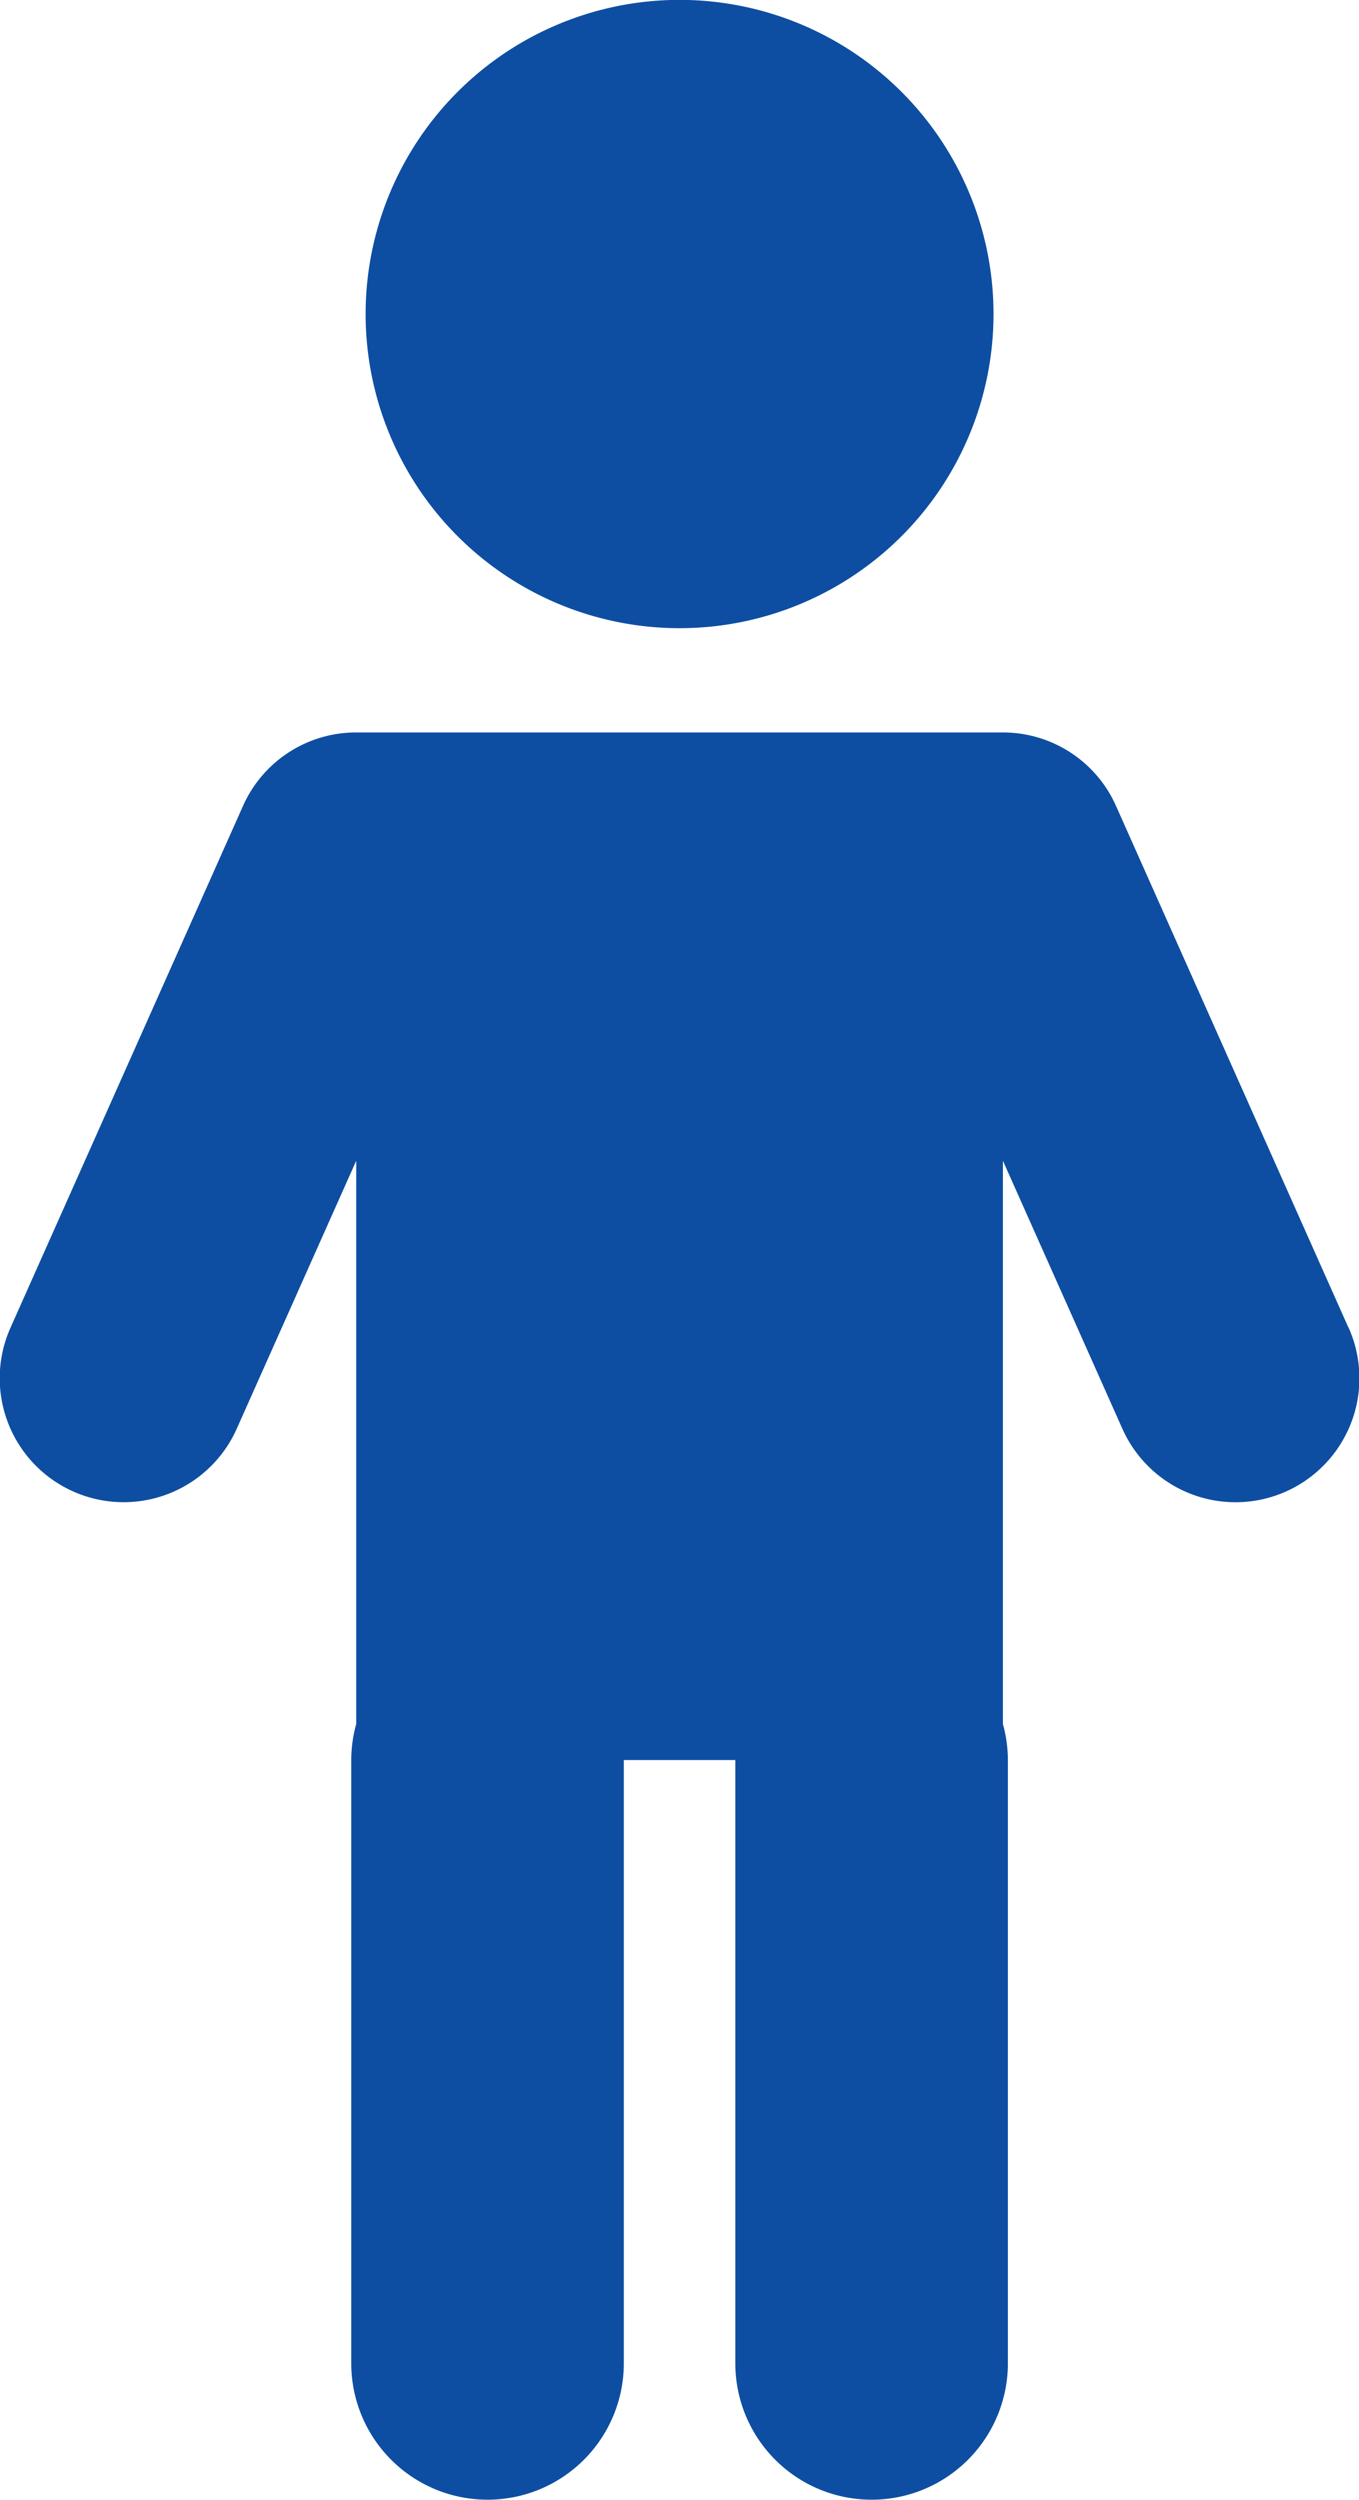
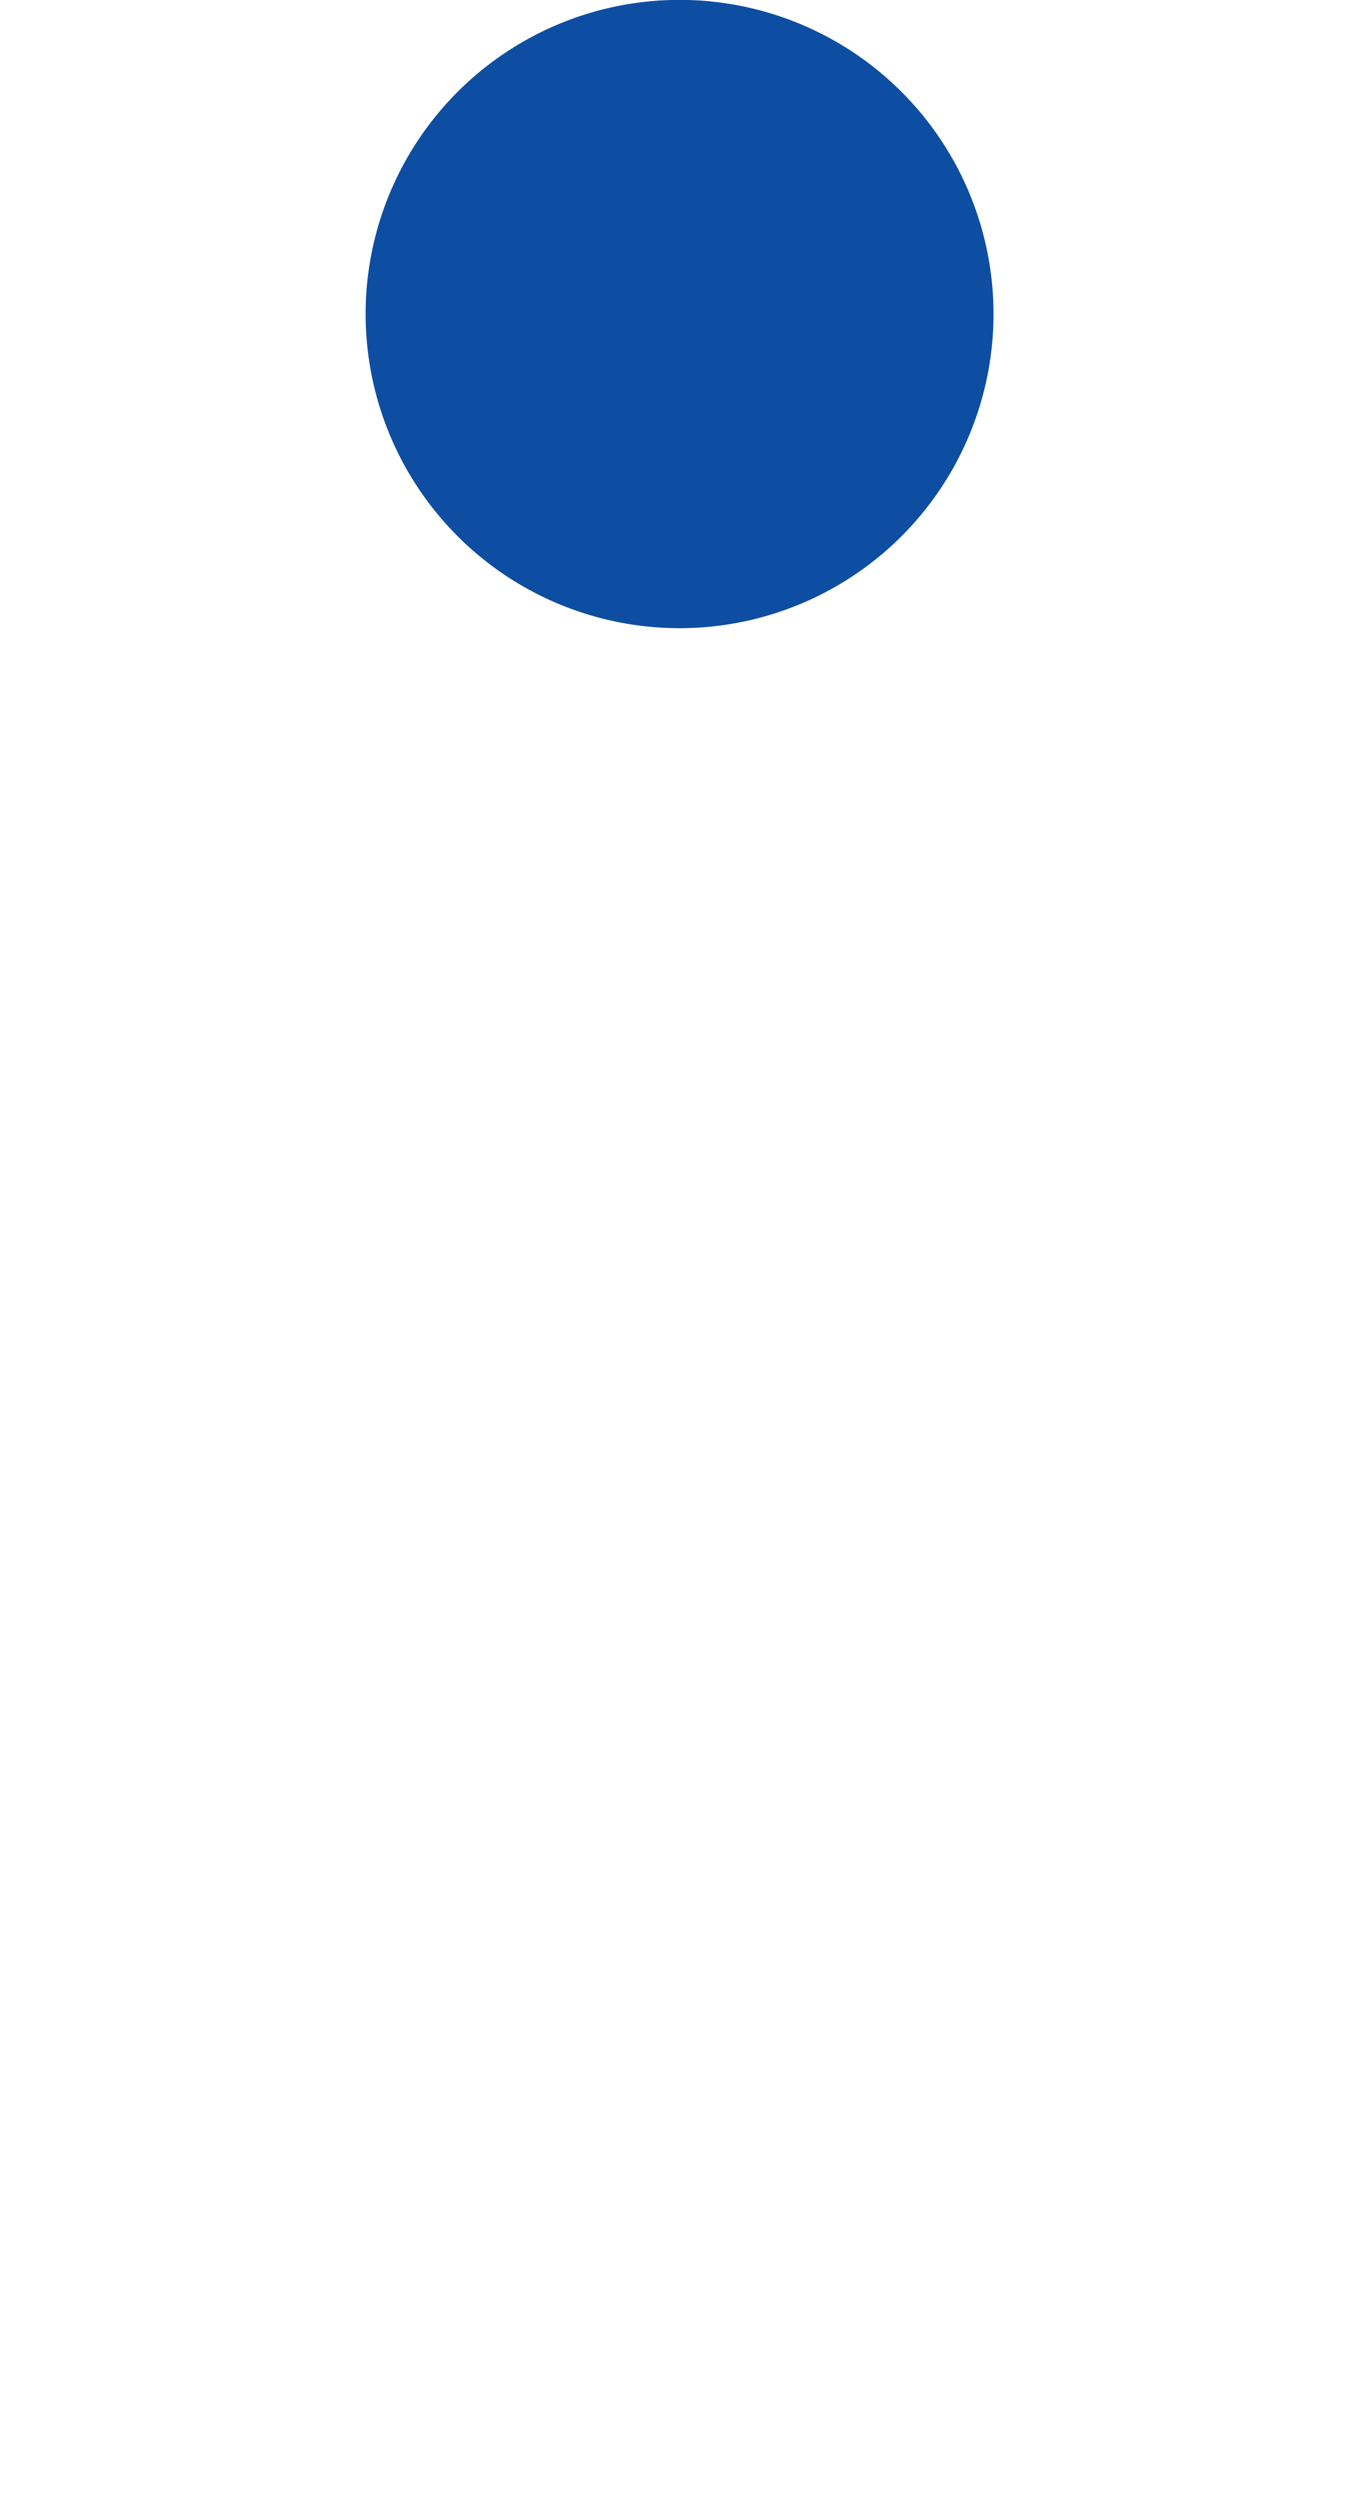
<svg xmlns="http://www.w3.org/2000/svg" id="グループ_5950" data-name="グループ 5950" width="59.304" height="109.014" viewBox="0 0 59.304 109.014">
  <path id="パス_4291" data-name="パス 4291" d="M204.8,27.395a13.7,13.7,0,1,0-13.7-13.7,13.7,13.7,0,0,0,13.7,13.7" transform="translate(-175.145 0)" fill="#0d4ea2" />
-   <path id="パス_4292" data-name="パス 4292" d="M219.79,86.277,209.655,63.543a5.4,5.4,0,0,0-4.938-3.2v0H176.5v0a5.4,5.4,0,0,0-4.938,3.2L161.425,86.277a5.406,5.406,0,1,0,9.876,4.4l5.2-11.657v24.562a5.93,5.93,0,0,0-.217,1.573v26.311a5.947,5.947,0,1,0,11.894,0v-26.31h4.866v26.31a5.947,5.947,0,0,0,11.894,0V105.157a5.952,5.952,0,0,0-.217-1.573V79.022l5.2,11.657a5.406,5.406,0,1,0,9.876-4.4" transform="translate(-160.956 -28.401)" fill="#0d4ea2" />
</svg>